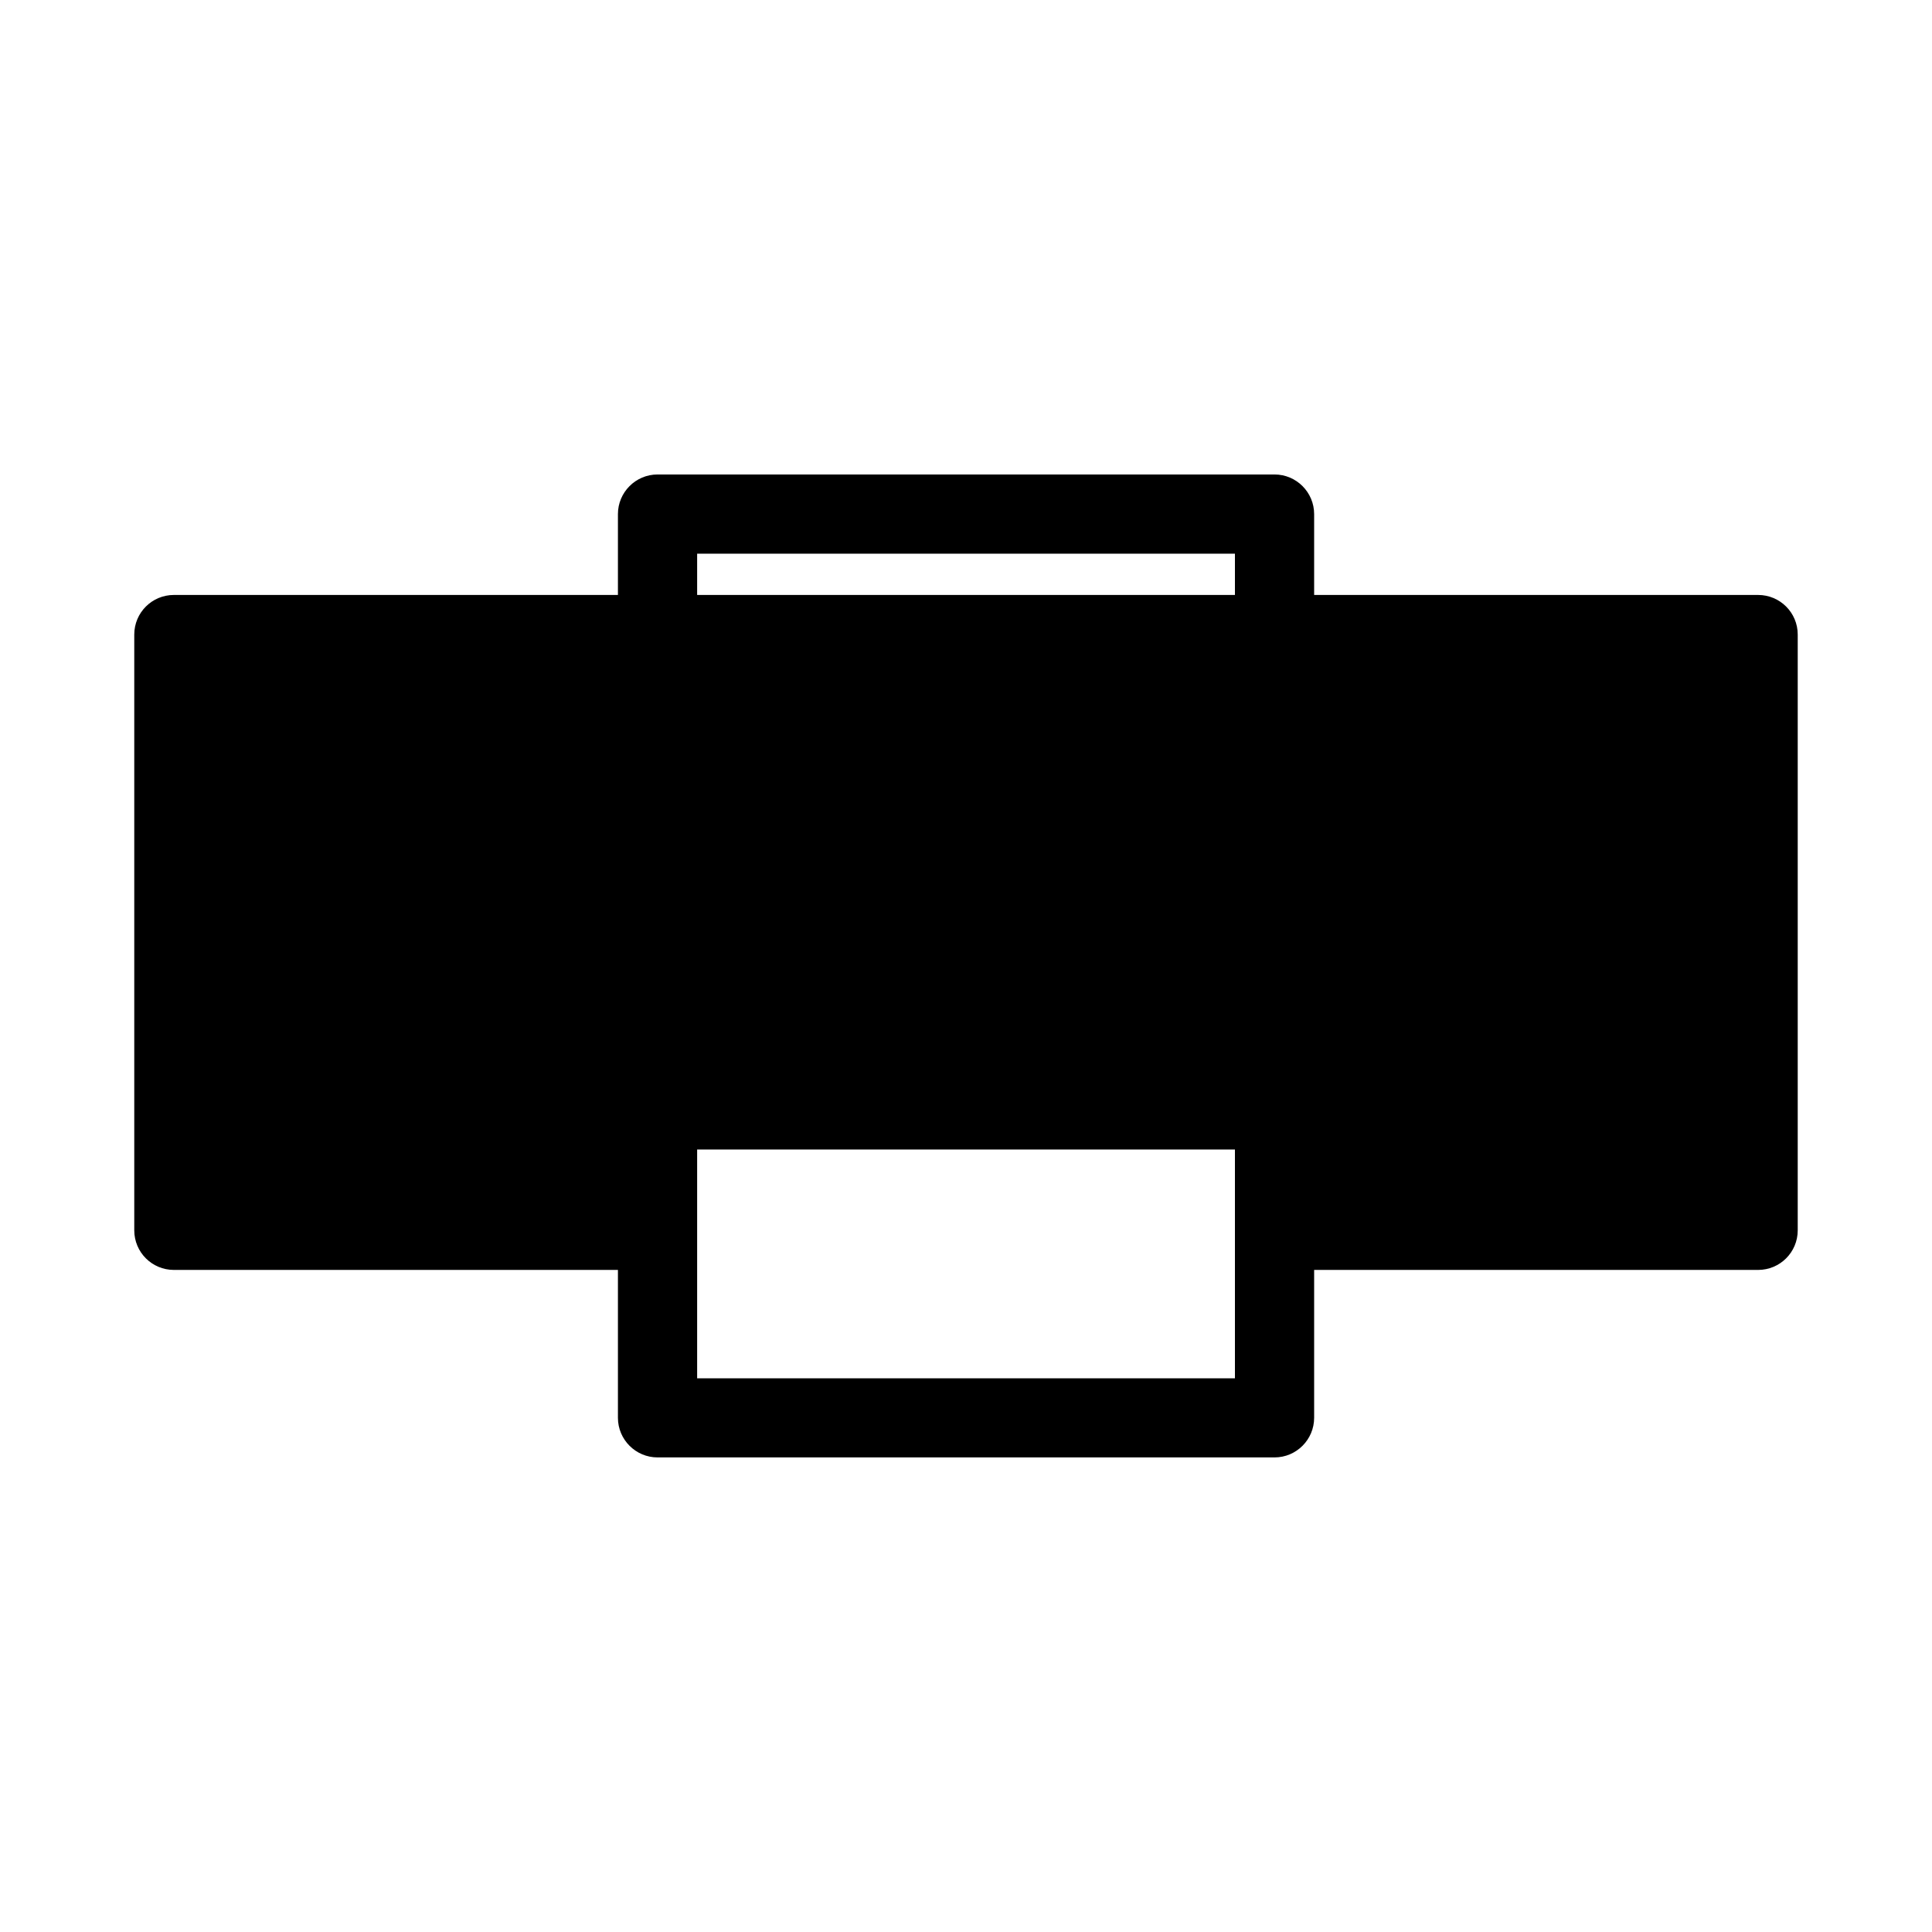
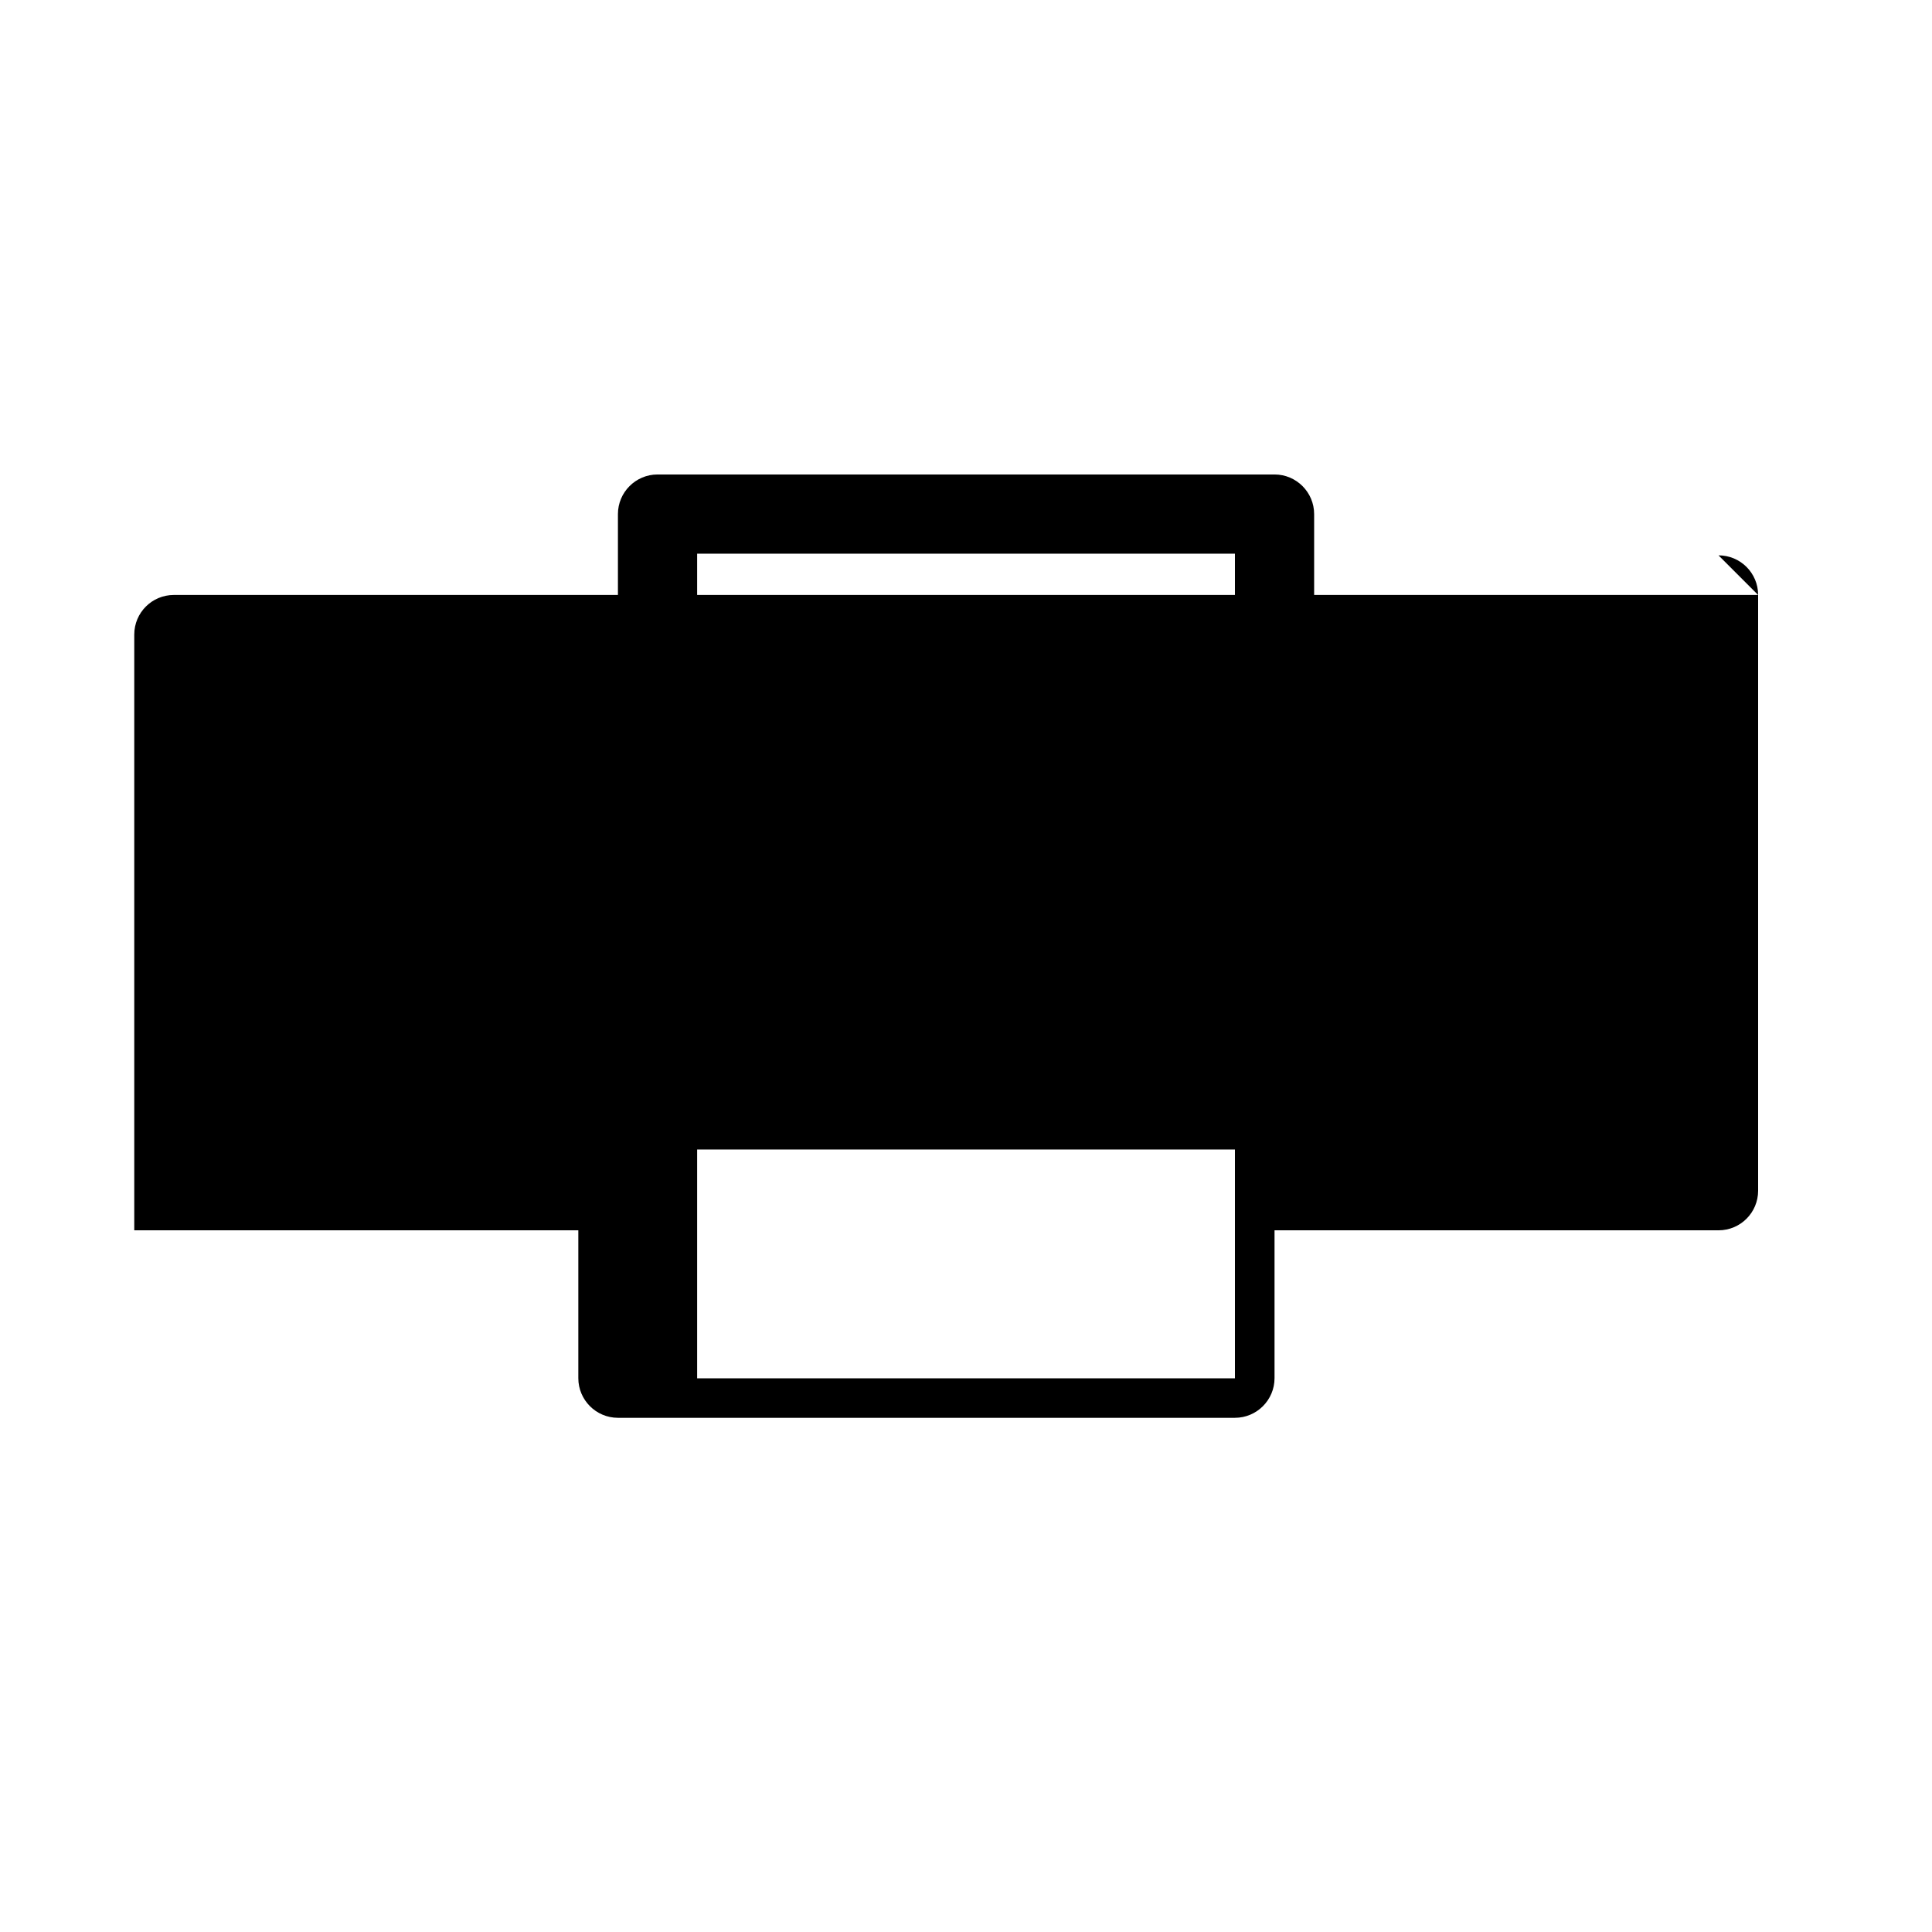
<svg xmlns="http://www.w3.org/2000/svg" fill="#000000" width="800px" height="800px" version="1.1" viewBox="144 144 512 512">
-   <path d="m609.92 301.67h-117.66v-21.434c0-5.773-4.703-10.496-10.496-10.496h-163.51c-5.793 0-10.496 4.723-10.496 10.496v21.434h-117.68c-5.793 0-10.496 4.68-10.496 10.496v157.88c0 5.816 4.703 10.496 10.496 10.496h117.68v39.191c0 5.773 4.703 10.496 10.496 10.496h163.51c5.793 0 10.496-4.723 10.496-10.496v-39.191h117.66c5.793 0 10.496-4.68 10.496-10.496v-157.88c0-5.816-4.699-10.496-10.496-10.496zm-138.65 168.4v39.191h-142.52v-60.625h142.52zm0-168.4h-142.52v-10.938h142.52z" />
+   <path d="m609.92 301.67h-117.66v-21.434c0-5.773-4.703-10.496-10.496-10.496h-163.51c-5.793 0-10.496 4.723-10.496 10.496v21.434h-117.68c-5.793 0-10.496 4.68-10.496 10.496v157.88h117.68v39.191c0 5.773 4.703 10.496 10.496 10.496h163.51c5.793 0 10.496-4.723 10.496-10.496v-39.191h117.66c5.793 0 10.496-4.68 10.496-10.496v-157.88c0-5.816-4.699-10.496-10.496-10.496zm-138.65 168.4v39.191h-142.52v-60.625h142.52zm0-168.4h-142.52v-10.938h142.52z" />
</svg>